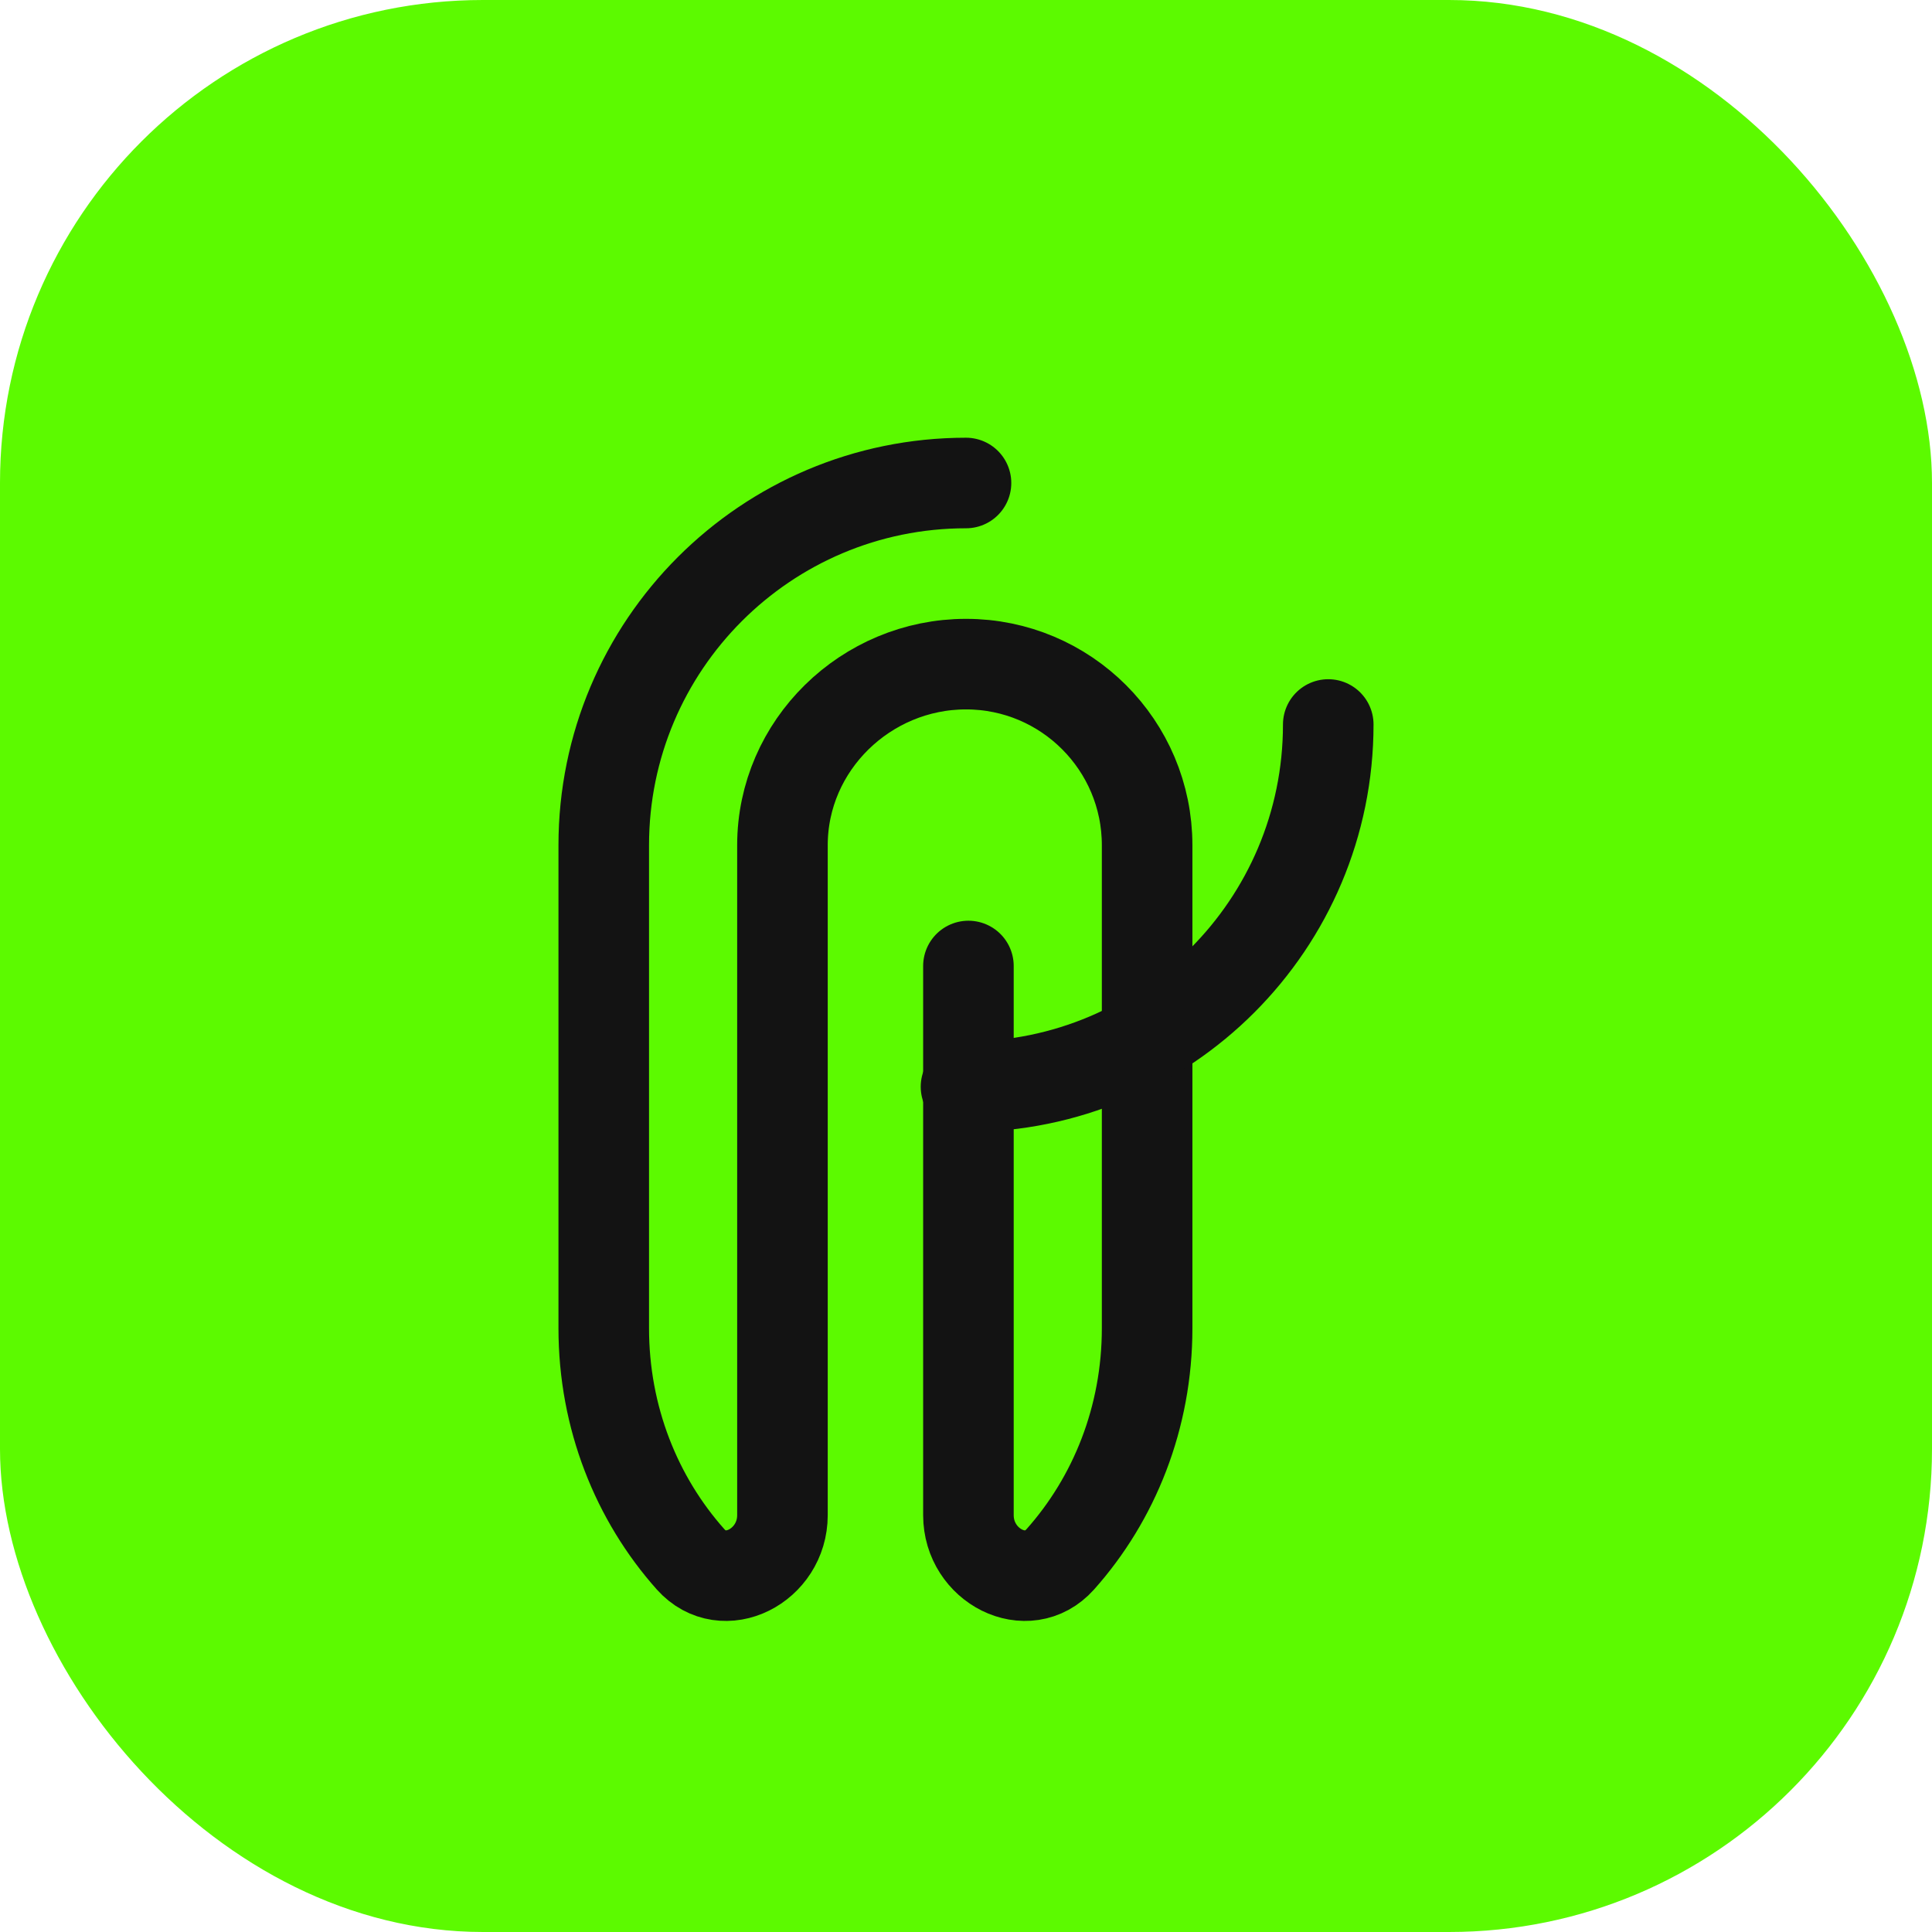
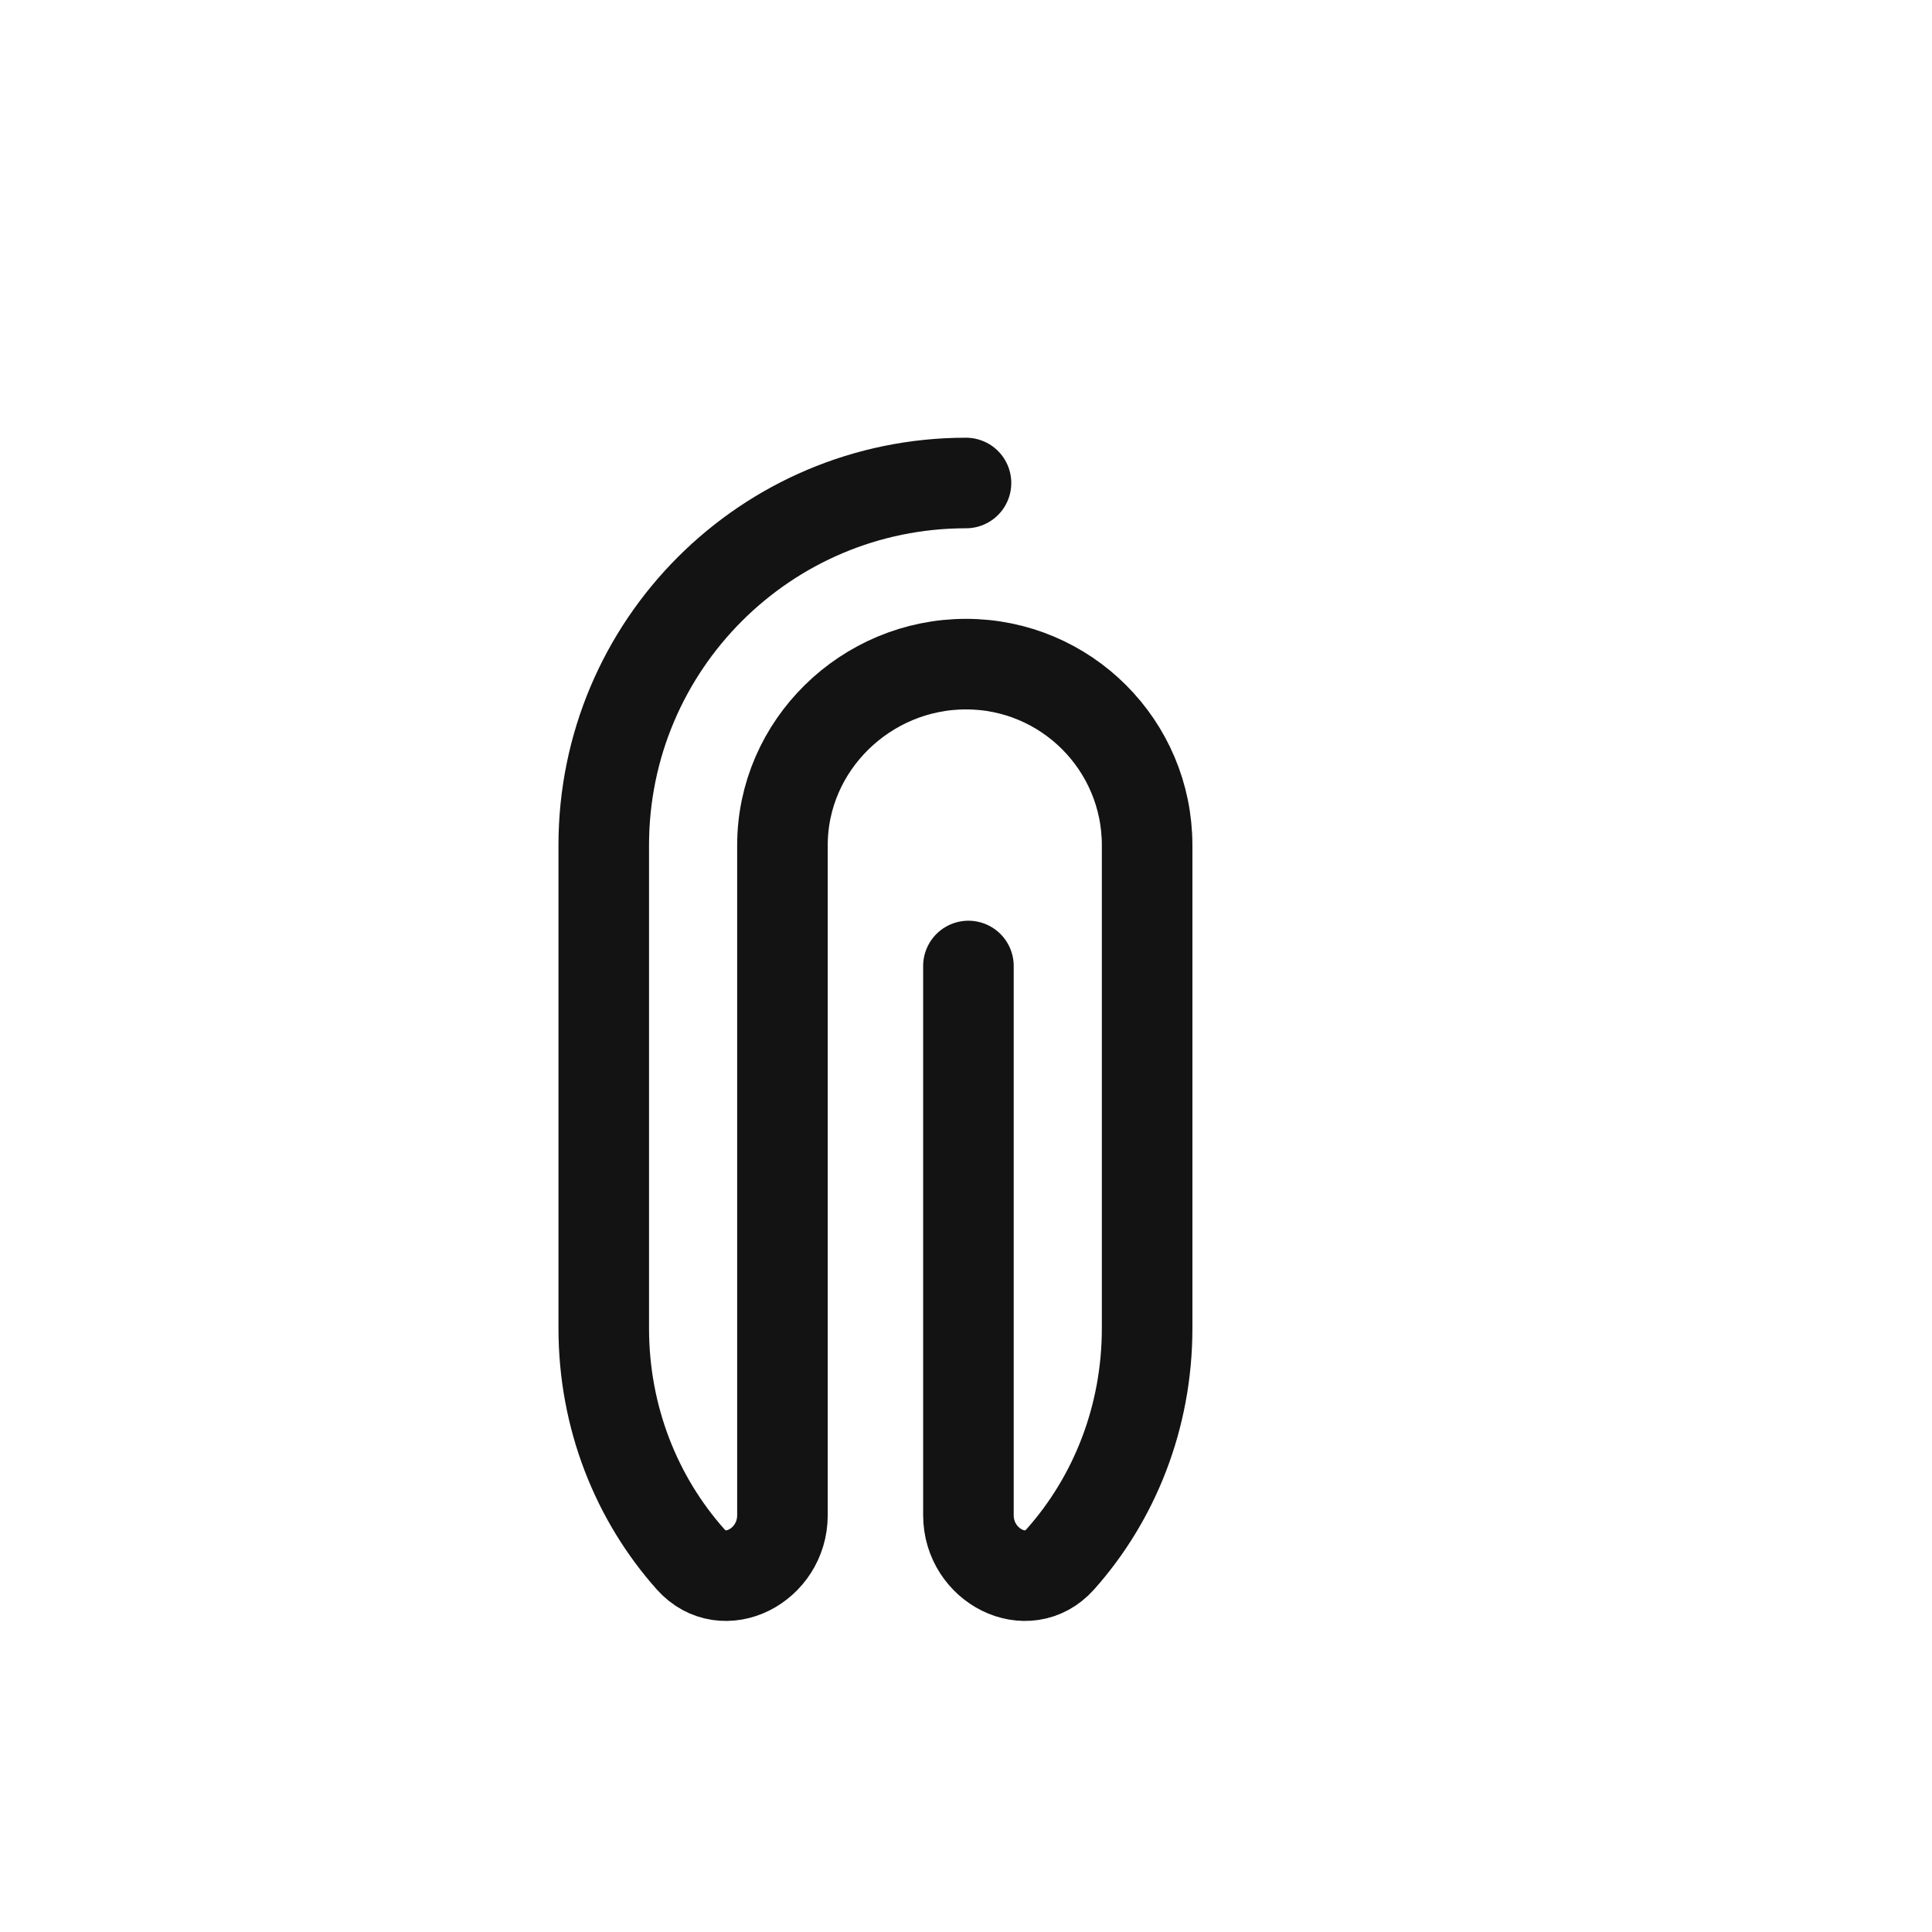
<svg xmlns="http://www.w3.org/2000/svg" width="512" height="512" viewBox="0 0 512 512" fill="none">
-   <rect width="512" height="512" rx="128" fill="#5CFA00" />
  <path d="M256 128C202.981 128 160 170.981 160 224V352C160 375.673 168.714 397.204 183.029 413.255C191.772 423.018 207.357 414.958 207.357 401.543V224C207.357 197.49 229.49 176 256 176C282.51 176 304 197.49 304 224V352C304 375.673 295.286 397.204 280.971 413.255C272.228 423.018 256.643 414.958 256.643 401.543V256" stroke="#131313" stroke-width="24" stroke-linecap="round" stroke-linejoin="round" />
-   <path d="M352 192C352 245.019 309.019 288 256 288" stroke="#131313" stroke-width="24" stroke-linecap="round" stroke-linejoin="round" />
</svg>